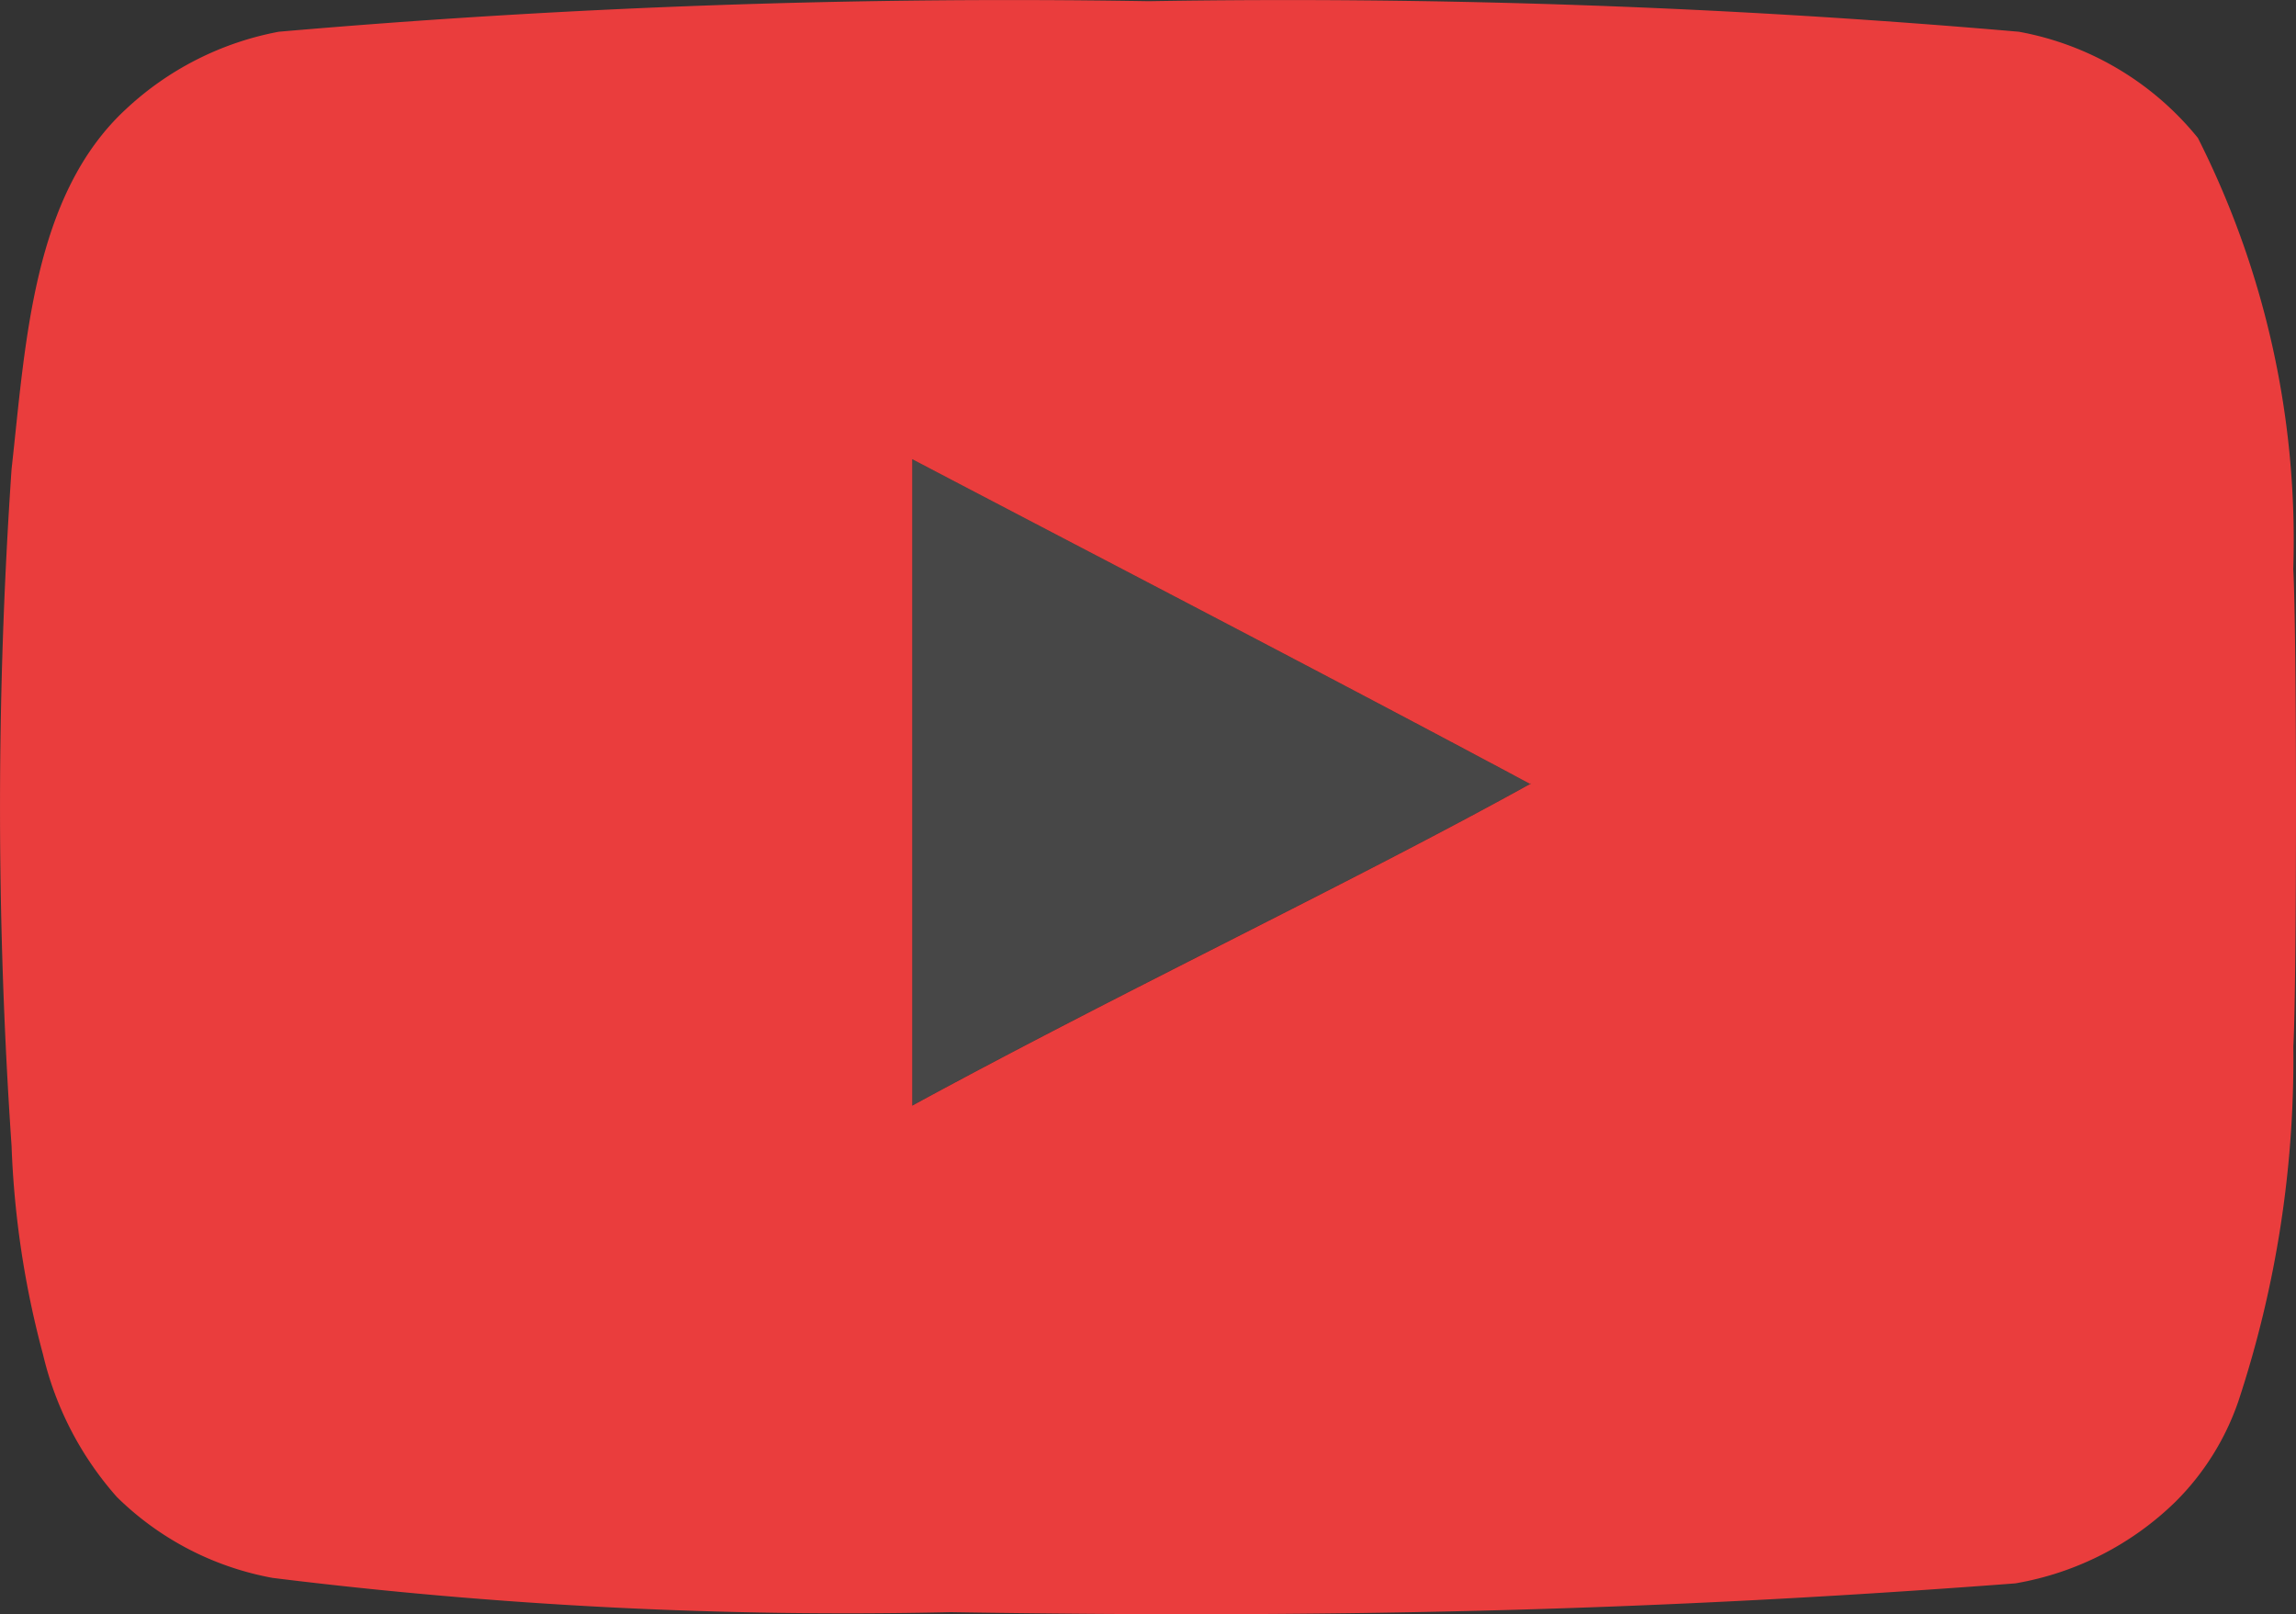
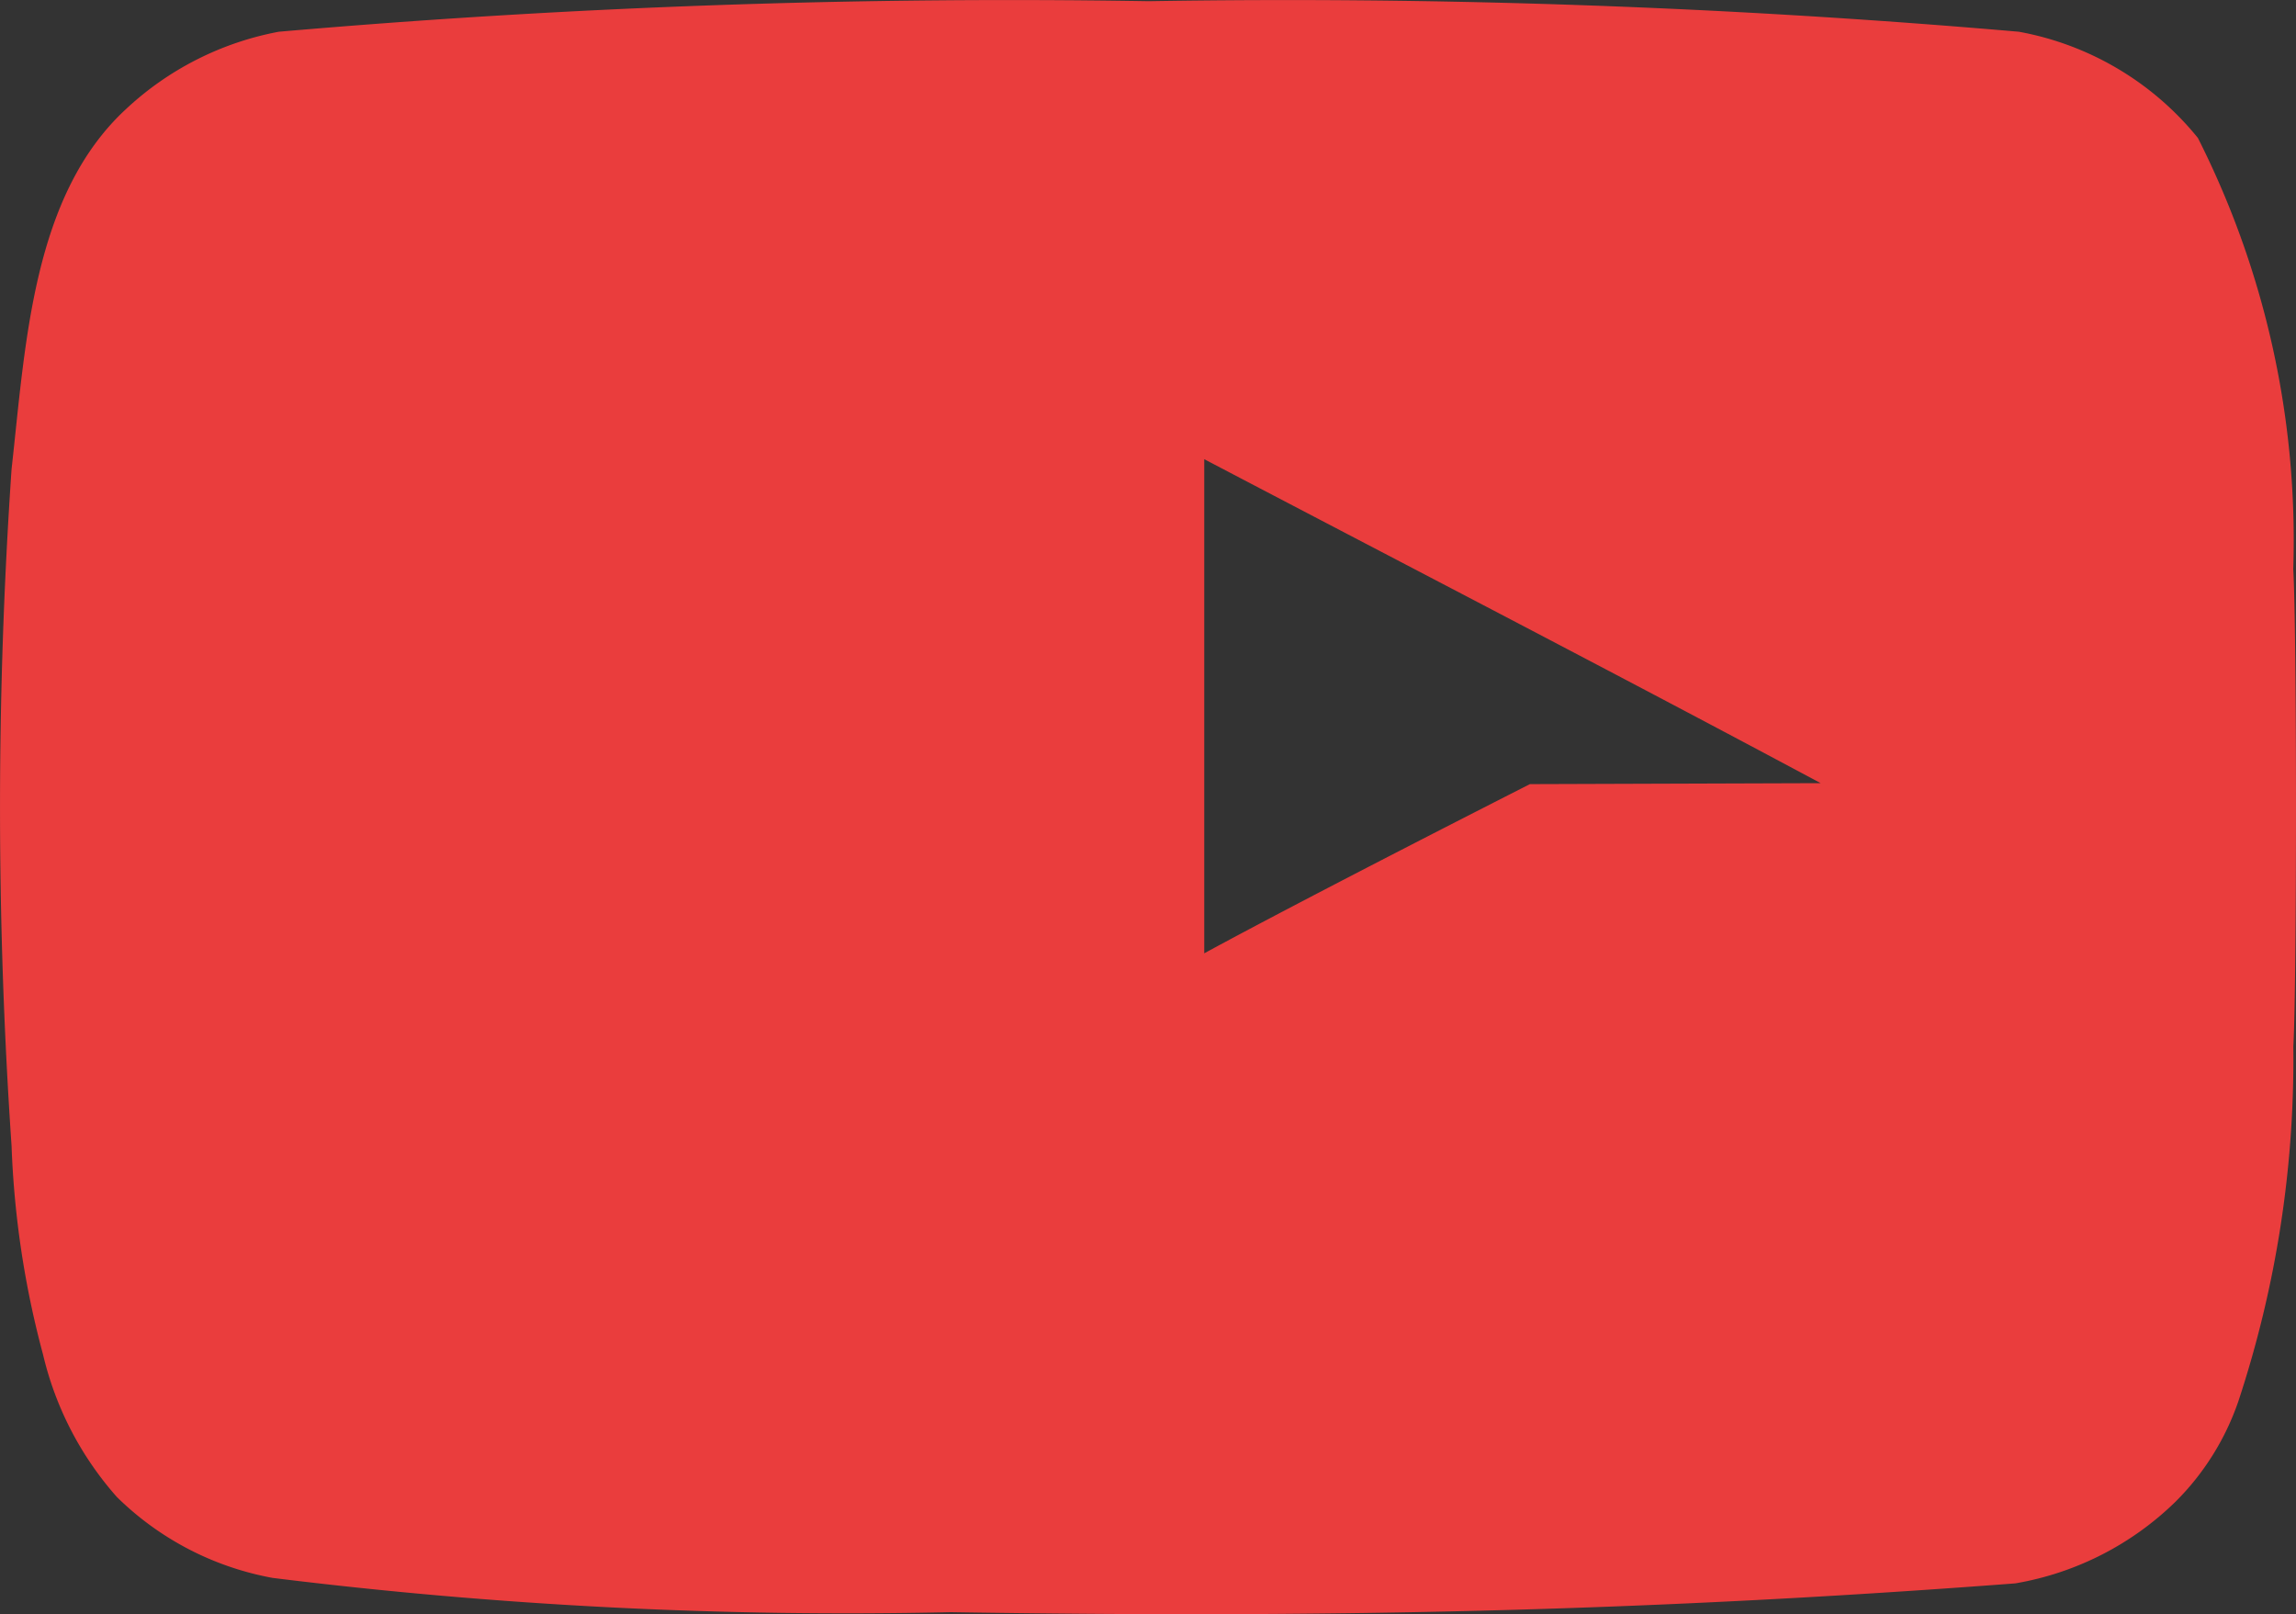
<svg xmlns="http://www.w3.org/2000/svg" width="30.963" height="21.761" viewBox="0 0 30.963 21.761">
  <rect x="0" y="0" width="30.963" height="21.761" fill="#333333" stroke="none" />
-   <path d="M18.077,13.043c-2.839-1.517-5.557-2.924-8.336-4.38v8.712c2.924-1.59,6.007-3.046,8.348-4.344Z" transform="translate(2.561 -2.471)" fill="#fff" opacity="0.1" />
-   <path d="M31.927,11.936a12.018,12.018,0,0,0-1.286-5.812,4.036,4.036,0,0,0-2.414-1.432,114.106,114.106,0,0,0-11.734-.412A113.905,113.905,0,0,0,4.76,4.692,4.131,4.131,0,0,0,2.7,5.735C1.438,6.9,1.346,8.9,1.157,10.589a66.883,66.883,0,0,0,0,9.125,12.546,12.546,0,0,0,.425,2.815,4.418,4.418,0,0,0,.995,1.918,4.021,4.021,0,0,0,2.1,1.091A62.9,62.9,0,0,0,13.824,26h0c4.918.079,9.251,0,14.354-.388a4.07,4.07,0,0,0,2.16-1.1,3.523,3.523,0,0,0,.85-1.359,14.7,14.7,0,0,0,.74-4.78C31.976,17.529,31.976,12.773,31.927,11.936Zm-10.289,2.9-.005,0c-1.167.646-2.516,1.332-3.938,2.054s-2.93,1.486-4.392,2.281V10.455h0c1.389.728,2.764,1.444,4.145,2.167s2.768,1.452,4.185,2.21l.017-.009Z" transform="translate(-1.001 -4.264)" fill="#ea3d3d" />
+   <path d="M31.927,11.936a12.018,12.018,0,0,0-1.286-5.812,4.036,4.036,0,0,0-2.414-1.432,114.106,114.106,0,0,0-11.734-.412A113.905,113.905,0,0,0,4.76,4.692,4.131,4.131,0,0,0,2.7,5.735C1.438,6.9,1.346,8.9,1.157,10.589a66.883,66.883,0,0,0,0,9.125,12.546,12.546,0,0,0,.425,2.815,4.418,4.418,0,0,0,.995,1.918,4.021,4.021,0,0,0,2.1,1.091A62.9,62.9,0,0,0,13.824,26h0c4.918.079,9.251,0,14.354-.388a4.07,4.07,0,0,0,2.16-1.1,3.523,3.523,0,0,0,.85-1.359,14.7,14.7,0,0,0,.74-4.78C31.976,17.529,31.976,12.773,31.927,11.936Zm-10.289,2.9-.005,0s-2.93,1.486-4.392,2.281V10.455h0c1.389.728,2.764,1.444,4.145,2.167s2.768,1.452,4.185,2.21l.017-.009Z" transform="translate(-1.001 -4.264)" fill="#ea3d3d" />
</svg>